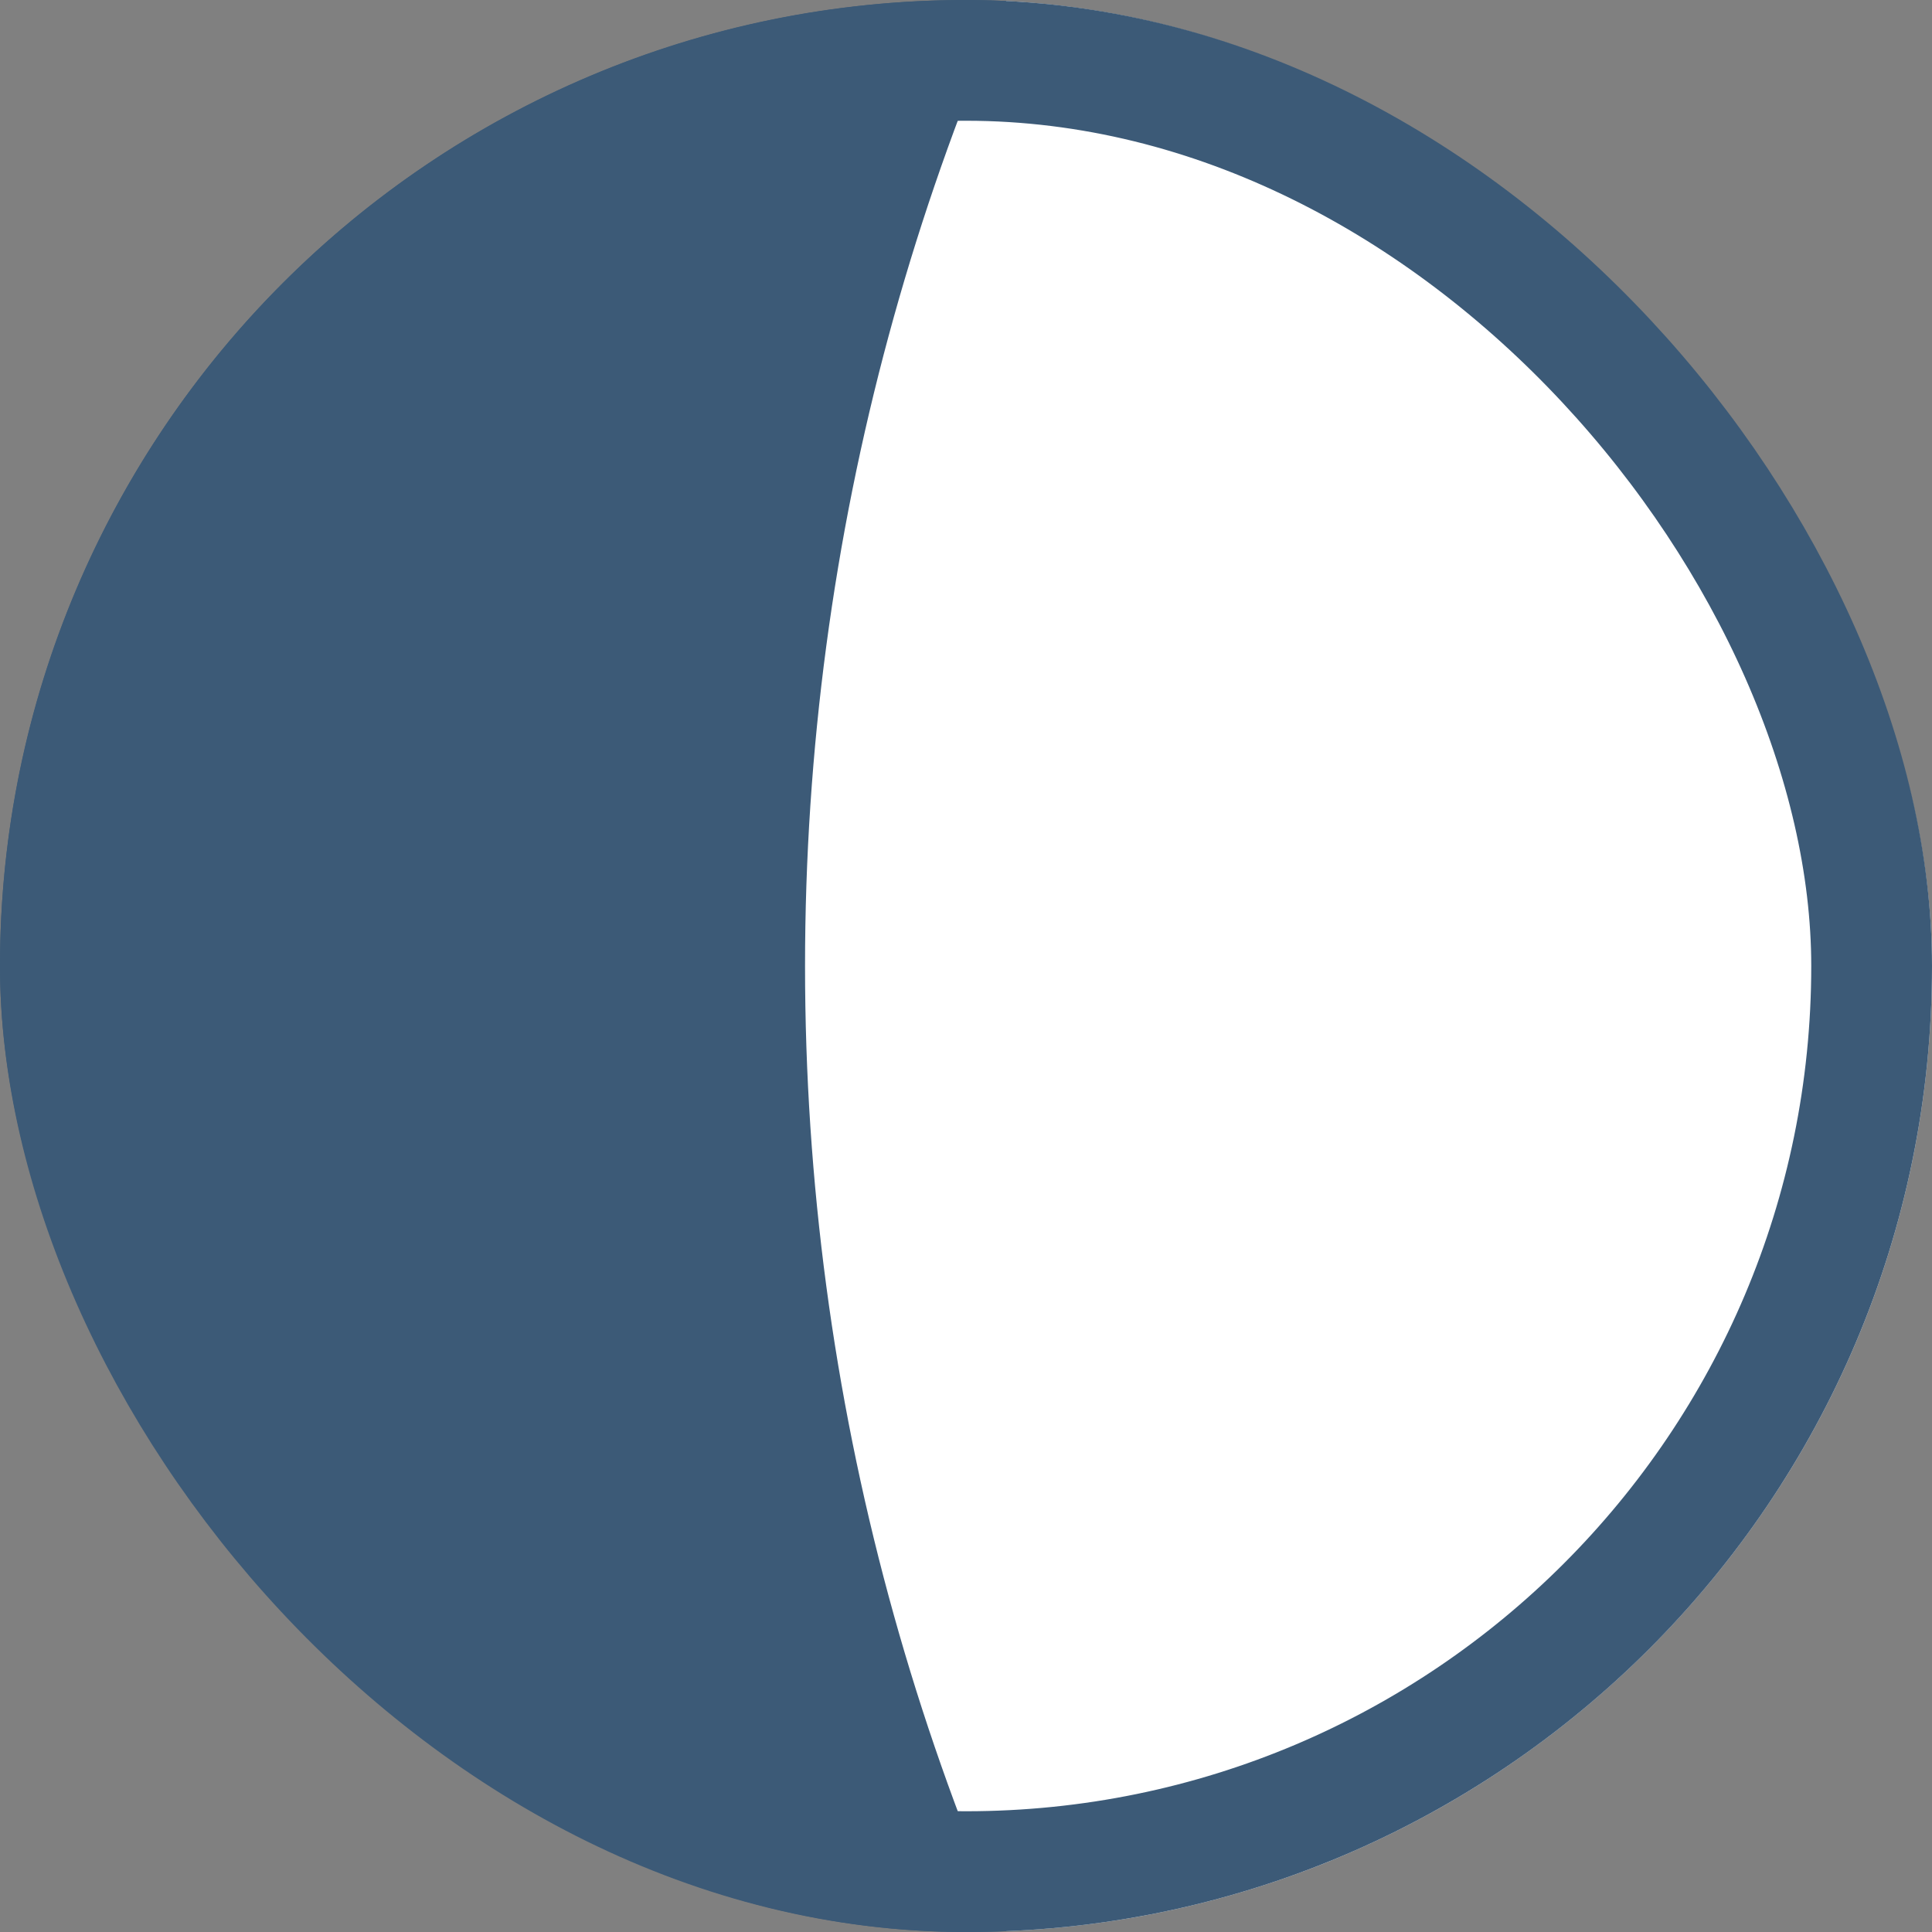
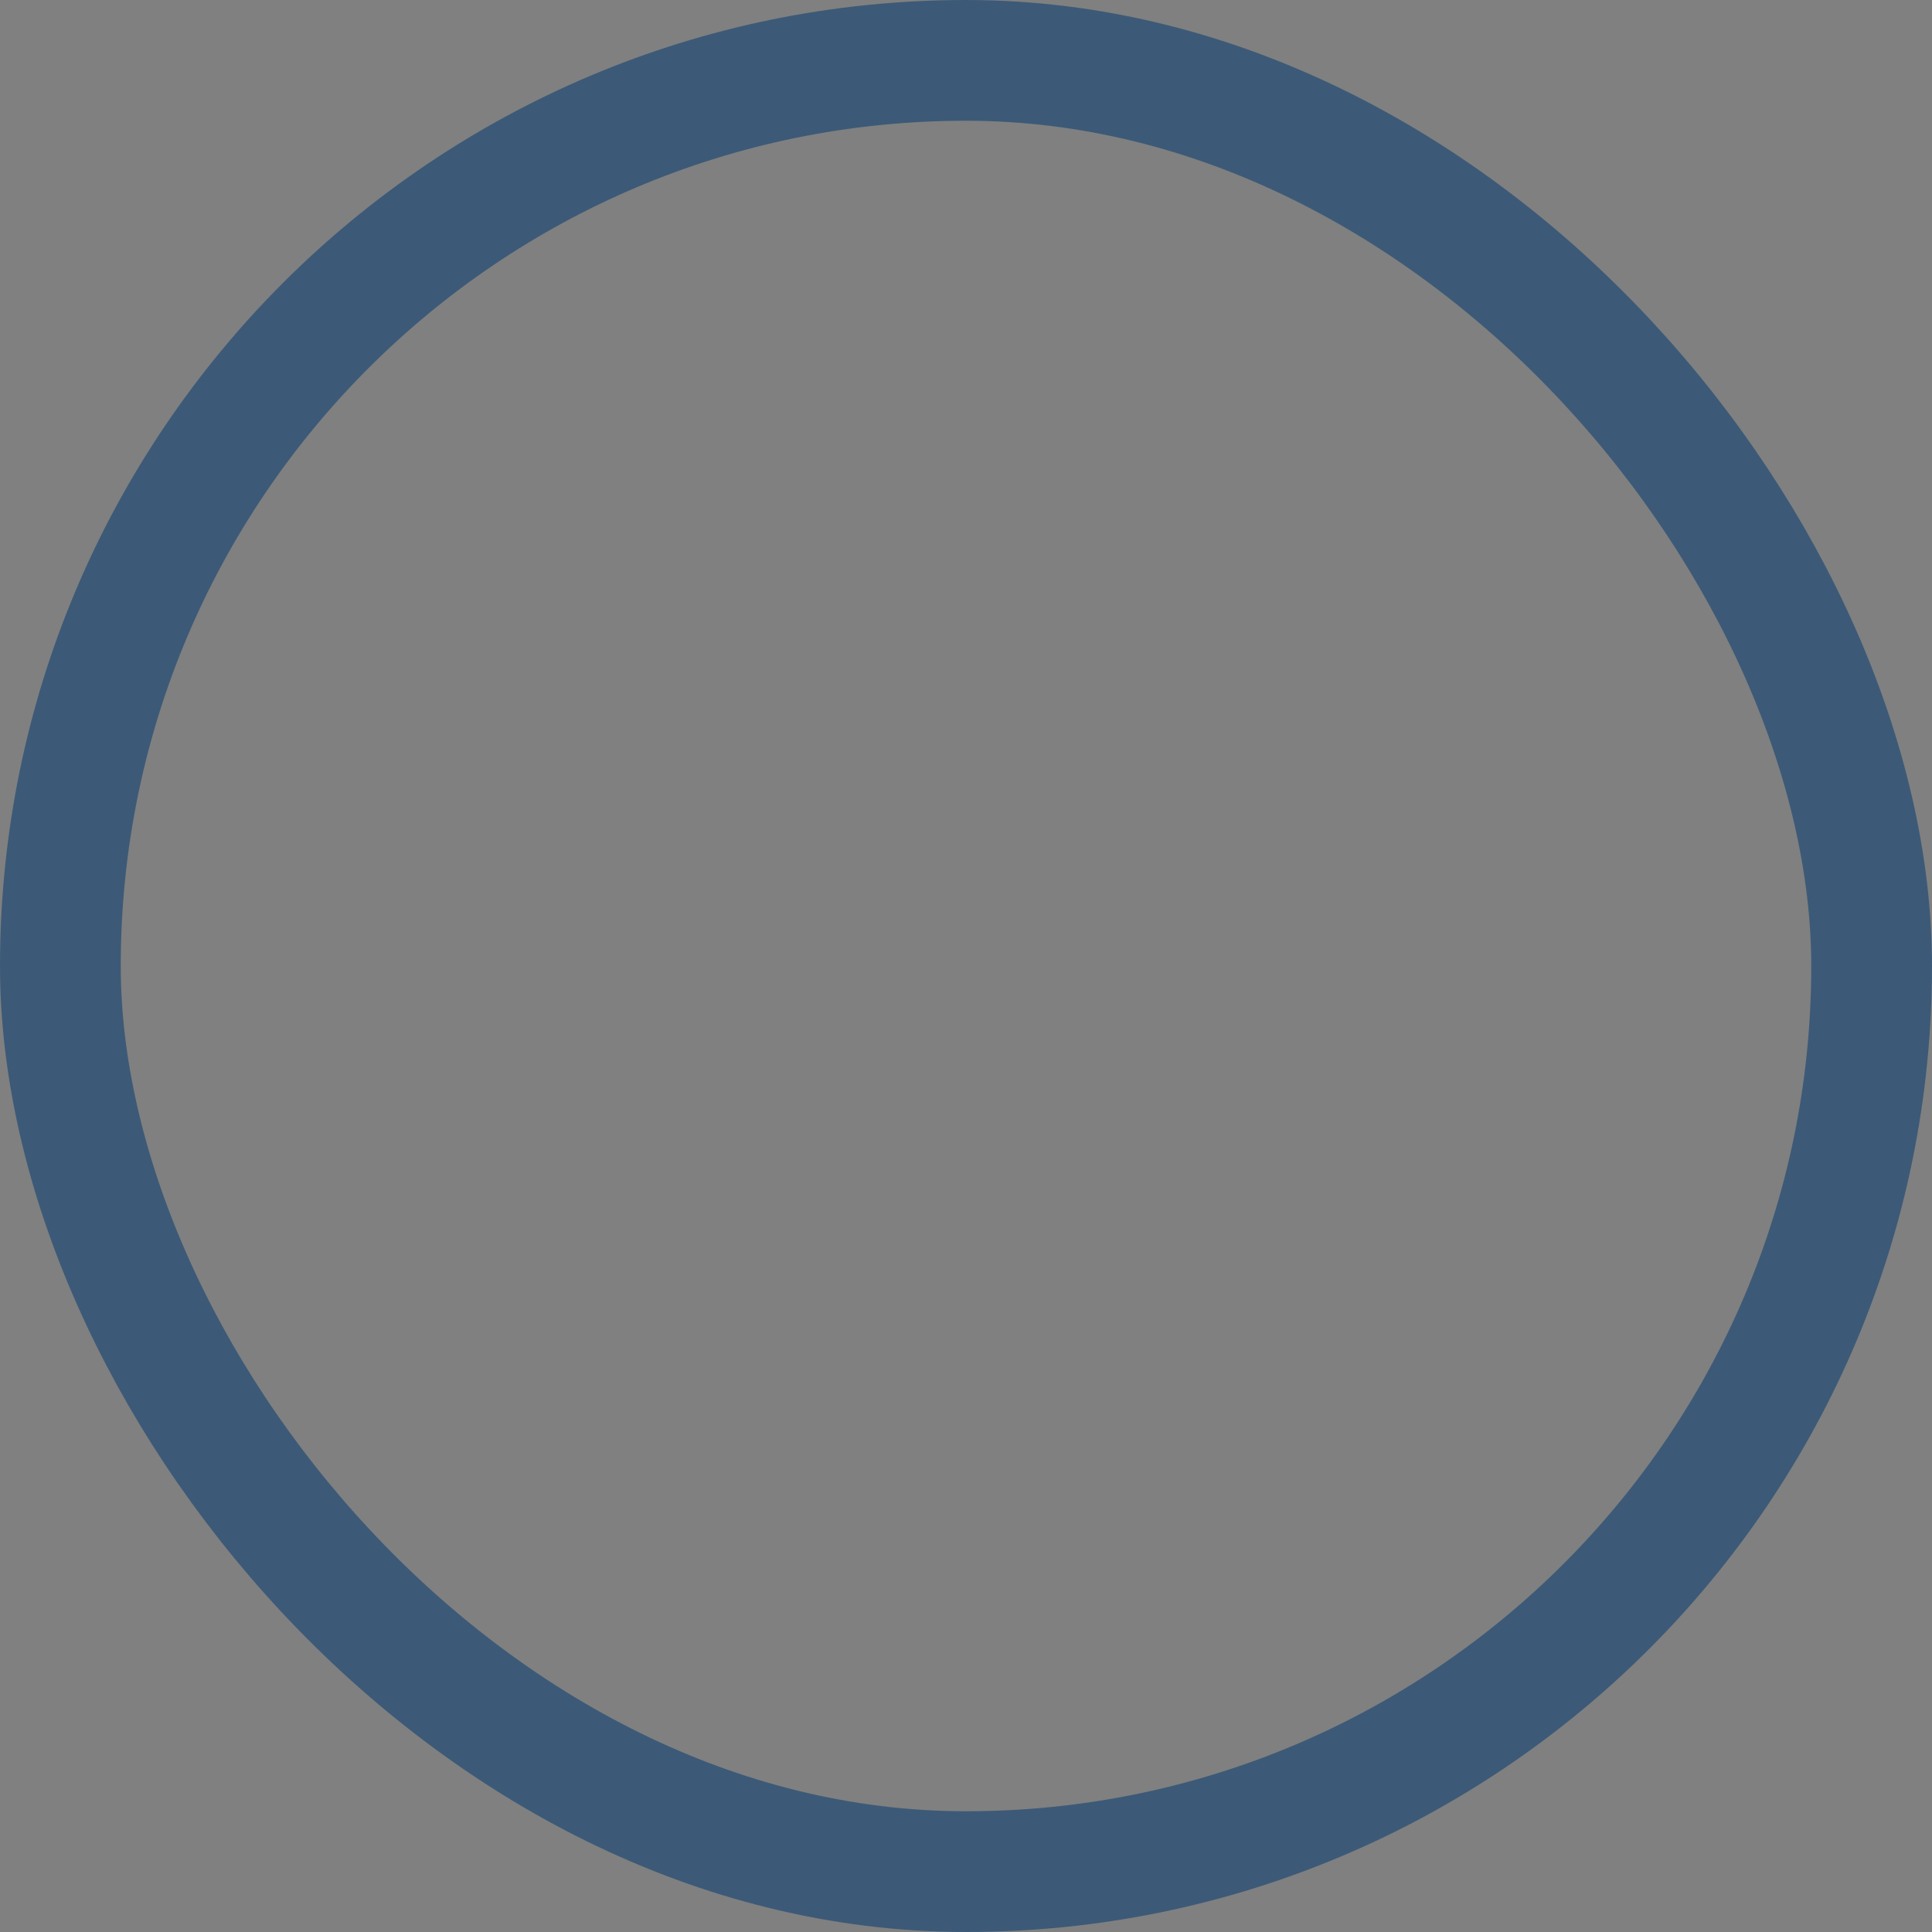
<svg xmlns="http://www.w3.org/2000/svg" fill="none" height="16" viewBox="0 0 16 16" width="16">
  <rect x="0" y="0" width="16" height="16" fill="#808080" stroke="none" />
  <clipPath id="a">
-     <rect height="16" rx="8" width="16" />
-   </clipPath>
+     </clipPath>
  <g clip-path="url(#a)">
    <circle cx="8" cy="8" fill="#3c5a77" r="7.5" stroke="#3c5a77" />
    <circle cx="26.667" cy="8" fill="#fff" r="20" />
  </g>
  <rect height="15" rx="7.5" stroke="#3c5a77" width="15" x=".5" y=".5" />
</svg>